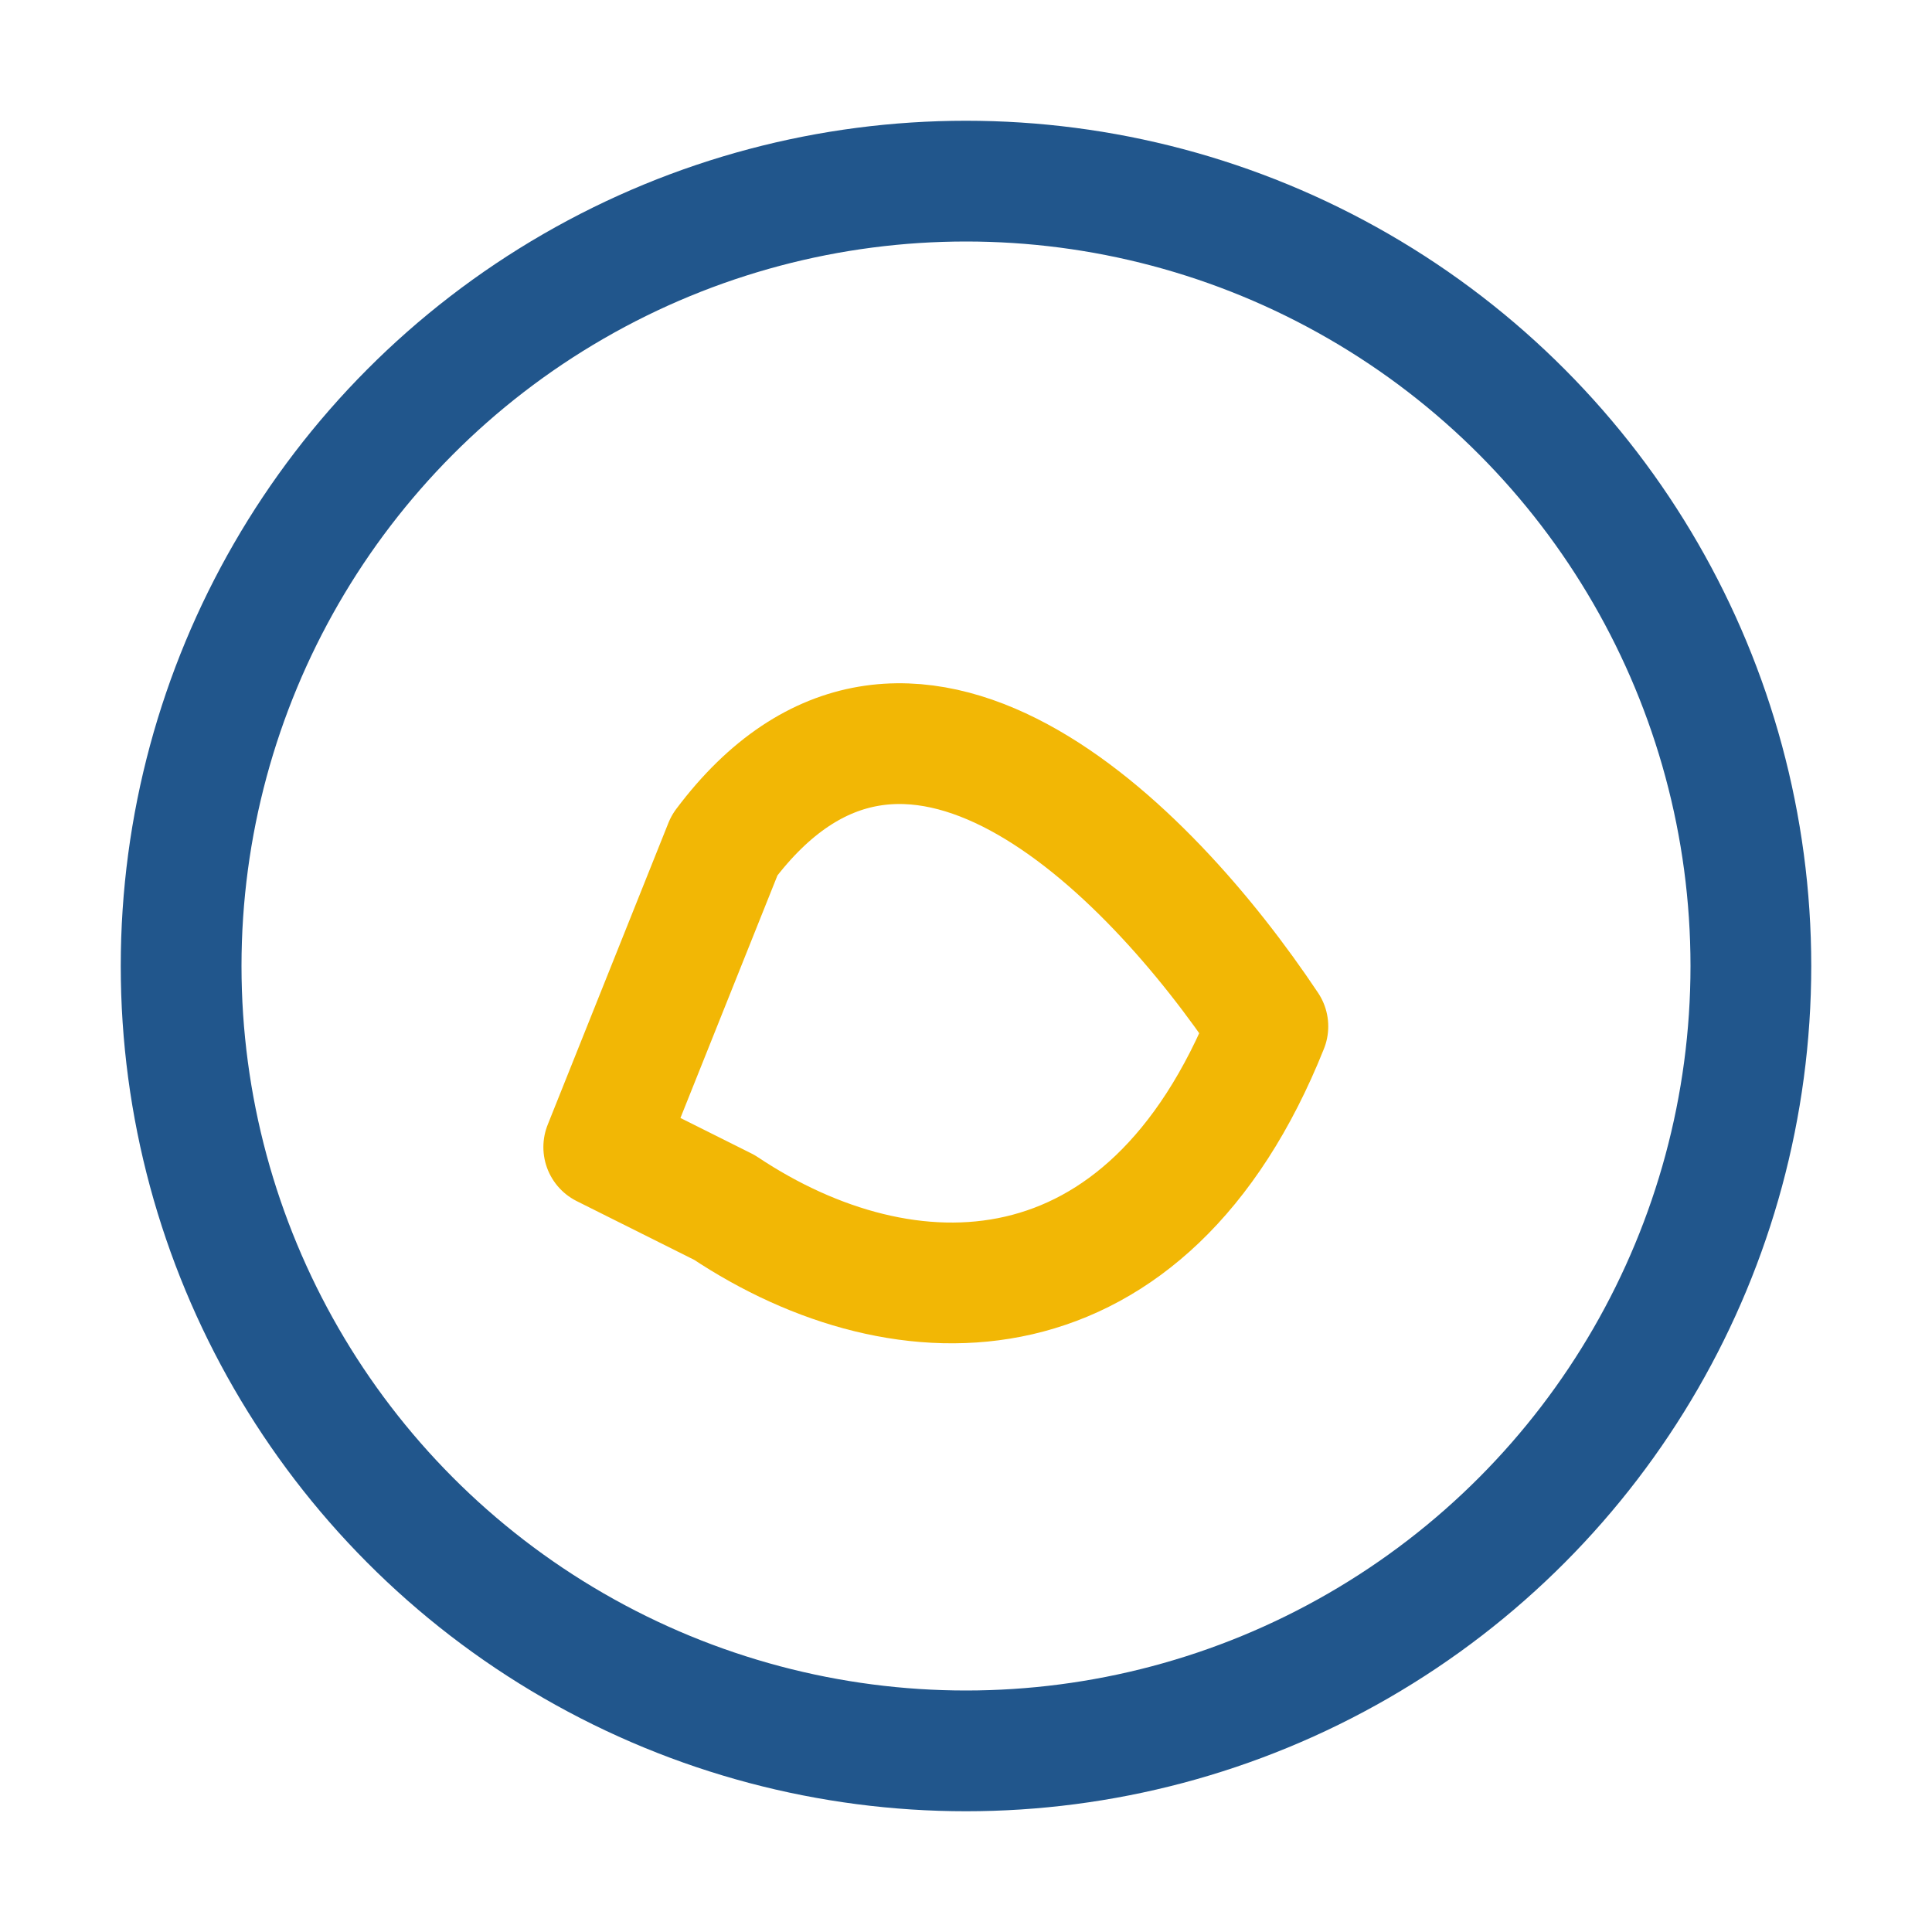
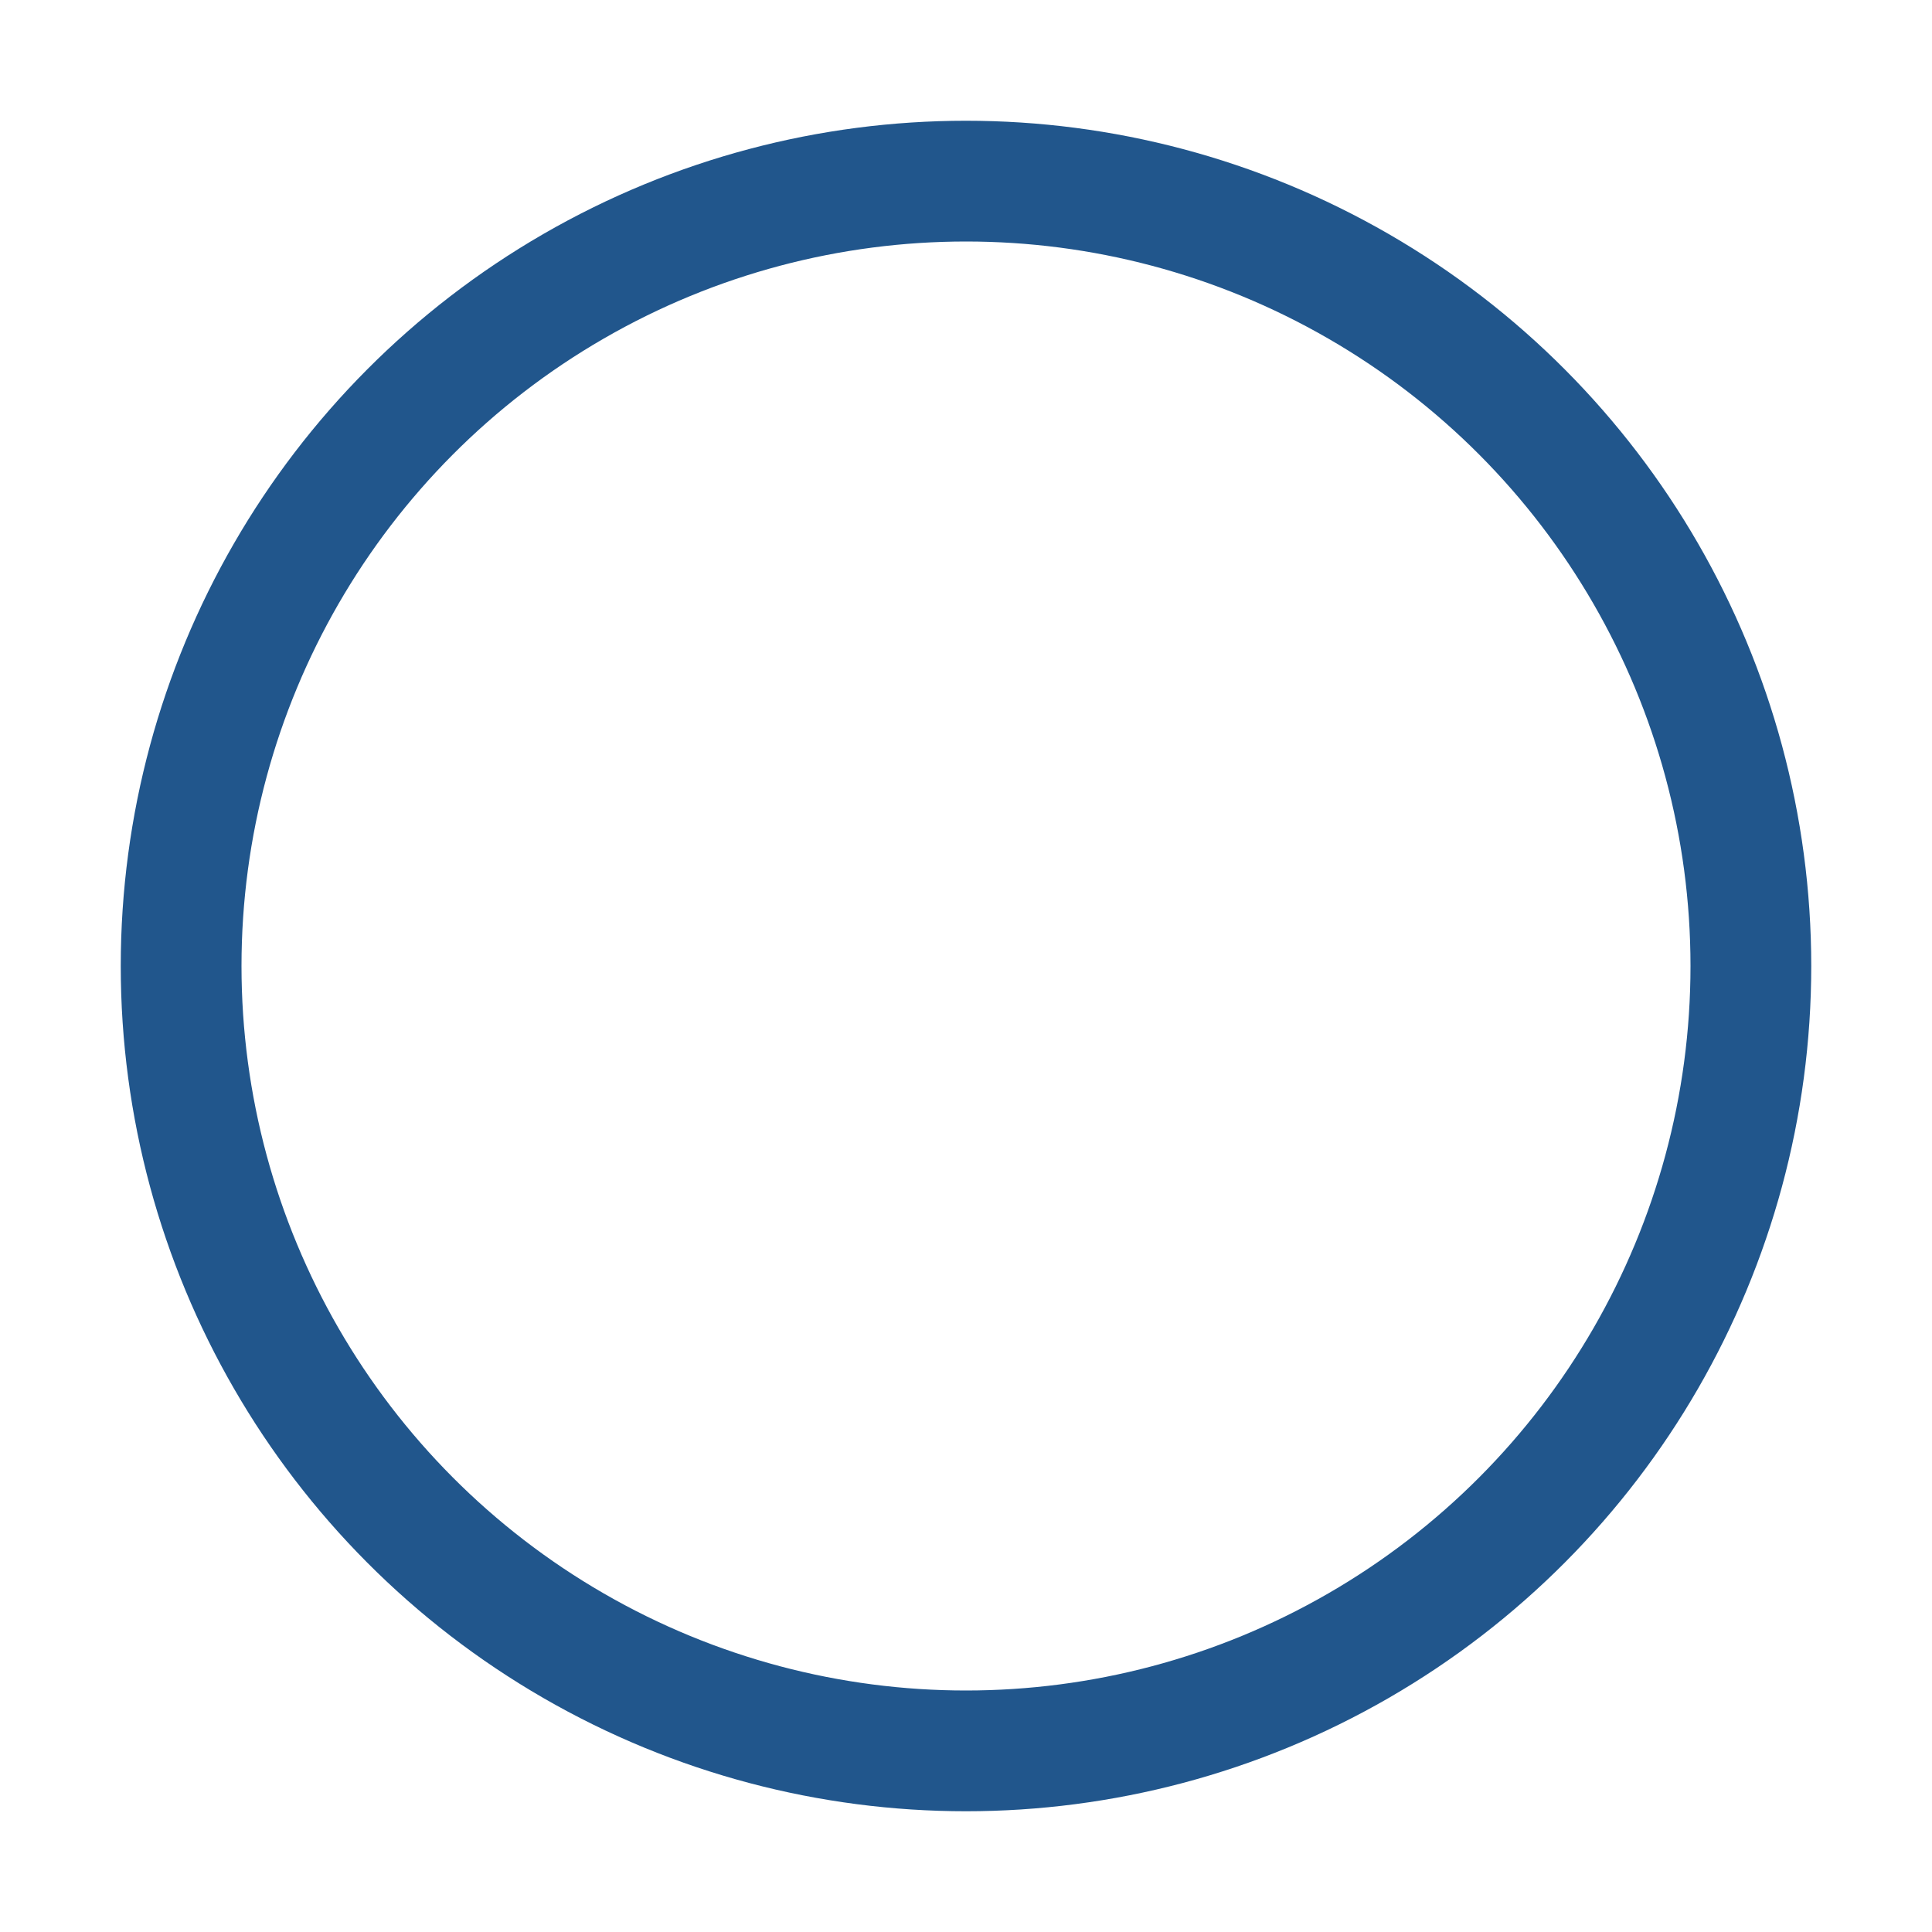
<svg xmlns="http://www.w3.org/2000/svg" width="32" height="32" viewBox="0 0 32 32">
  <circle cx="16" cy="16" r="13" fill="none" stroke="#21568C" stroke-width="2" />
-   <path d="M12 20c3 2 7 2 9-3-2-3-6-7-9-3l-2 5z" fill="none" stroke="#F2B705" stroke-width="2" stroke-linecap="round" stroke-linejoin="round" />
</svg>